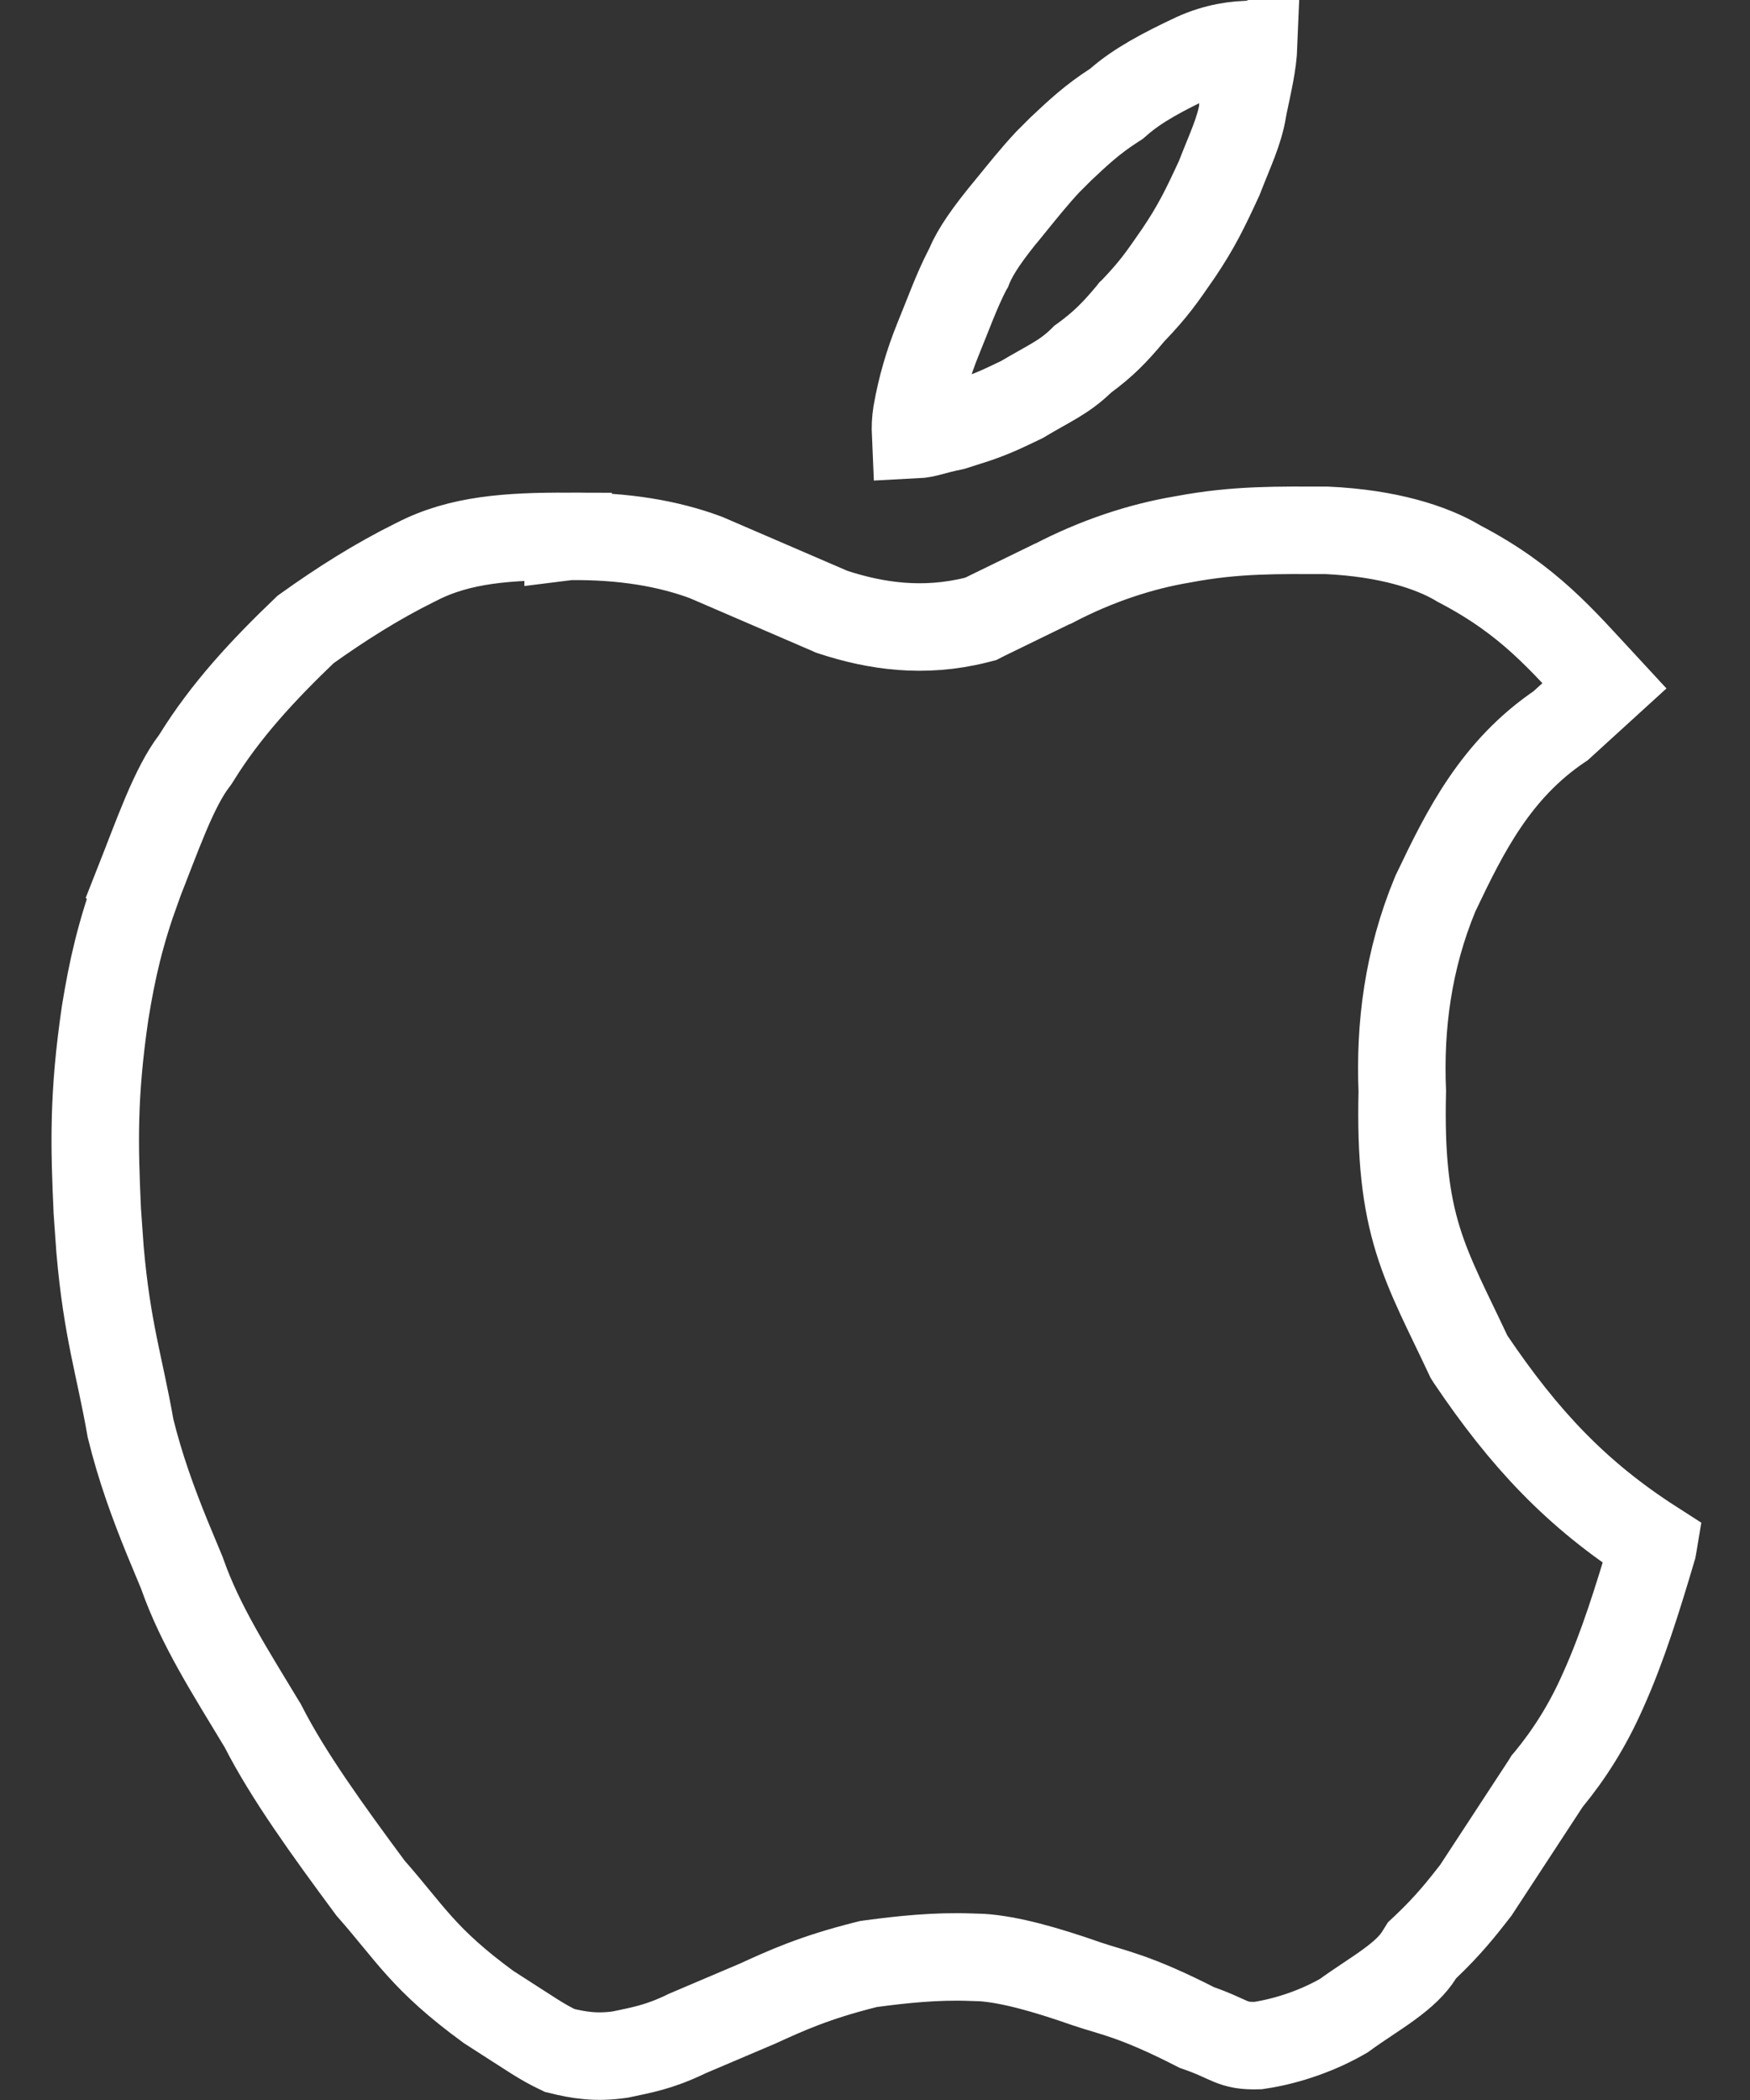
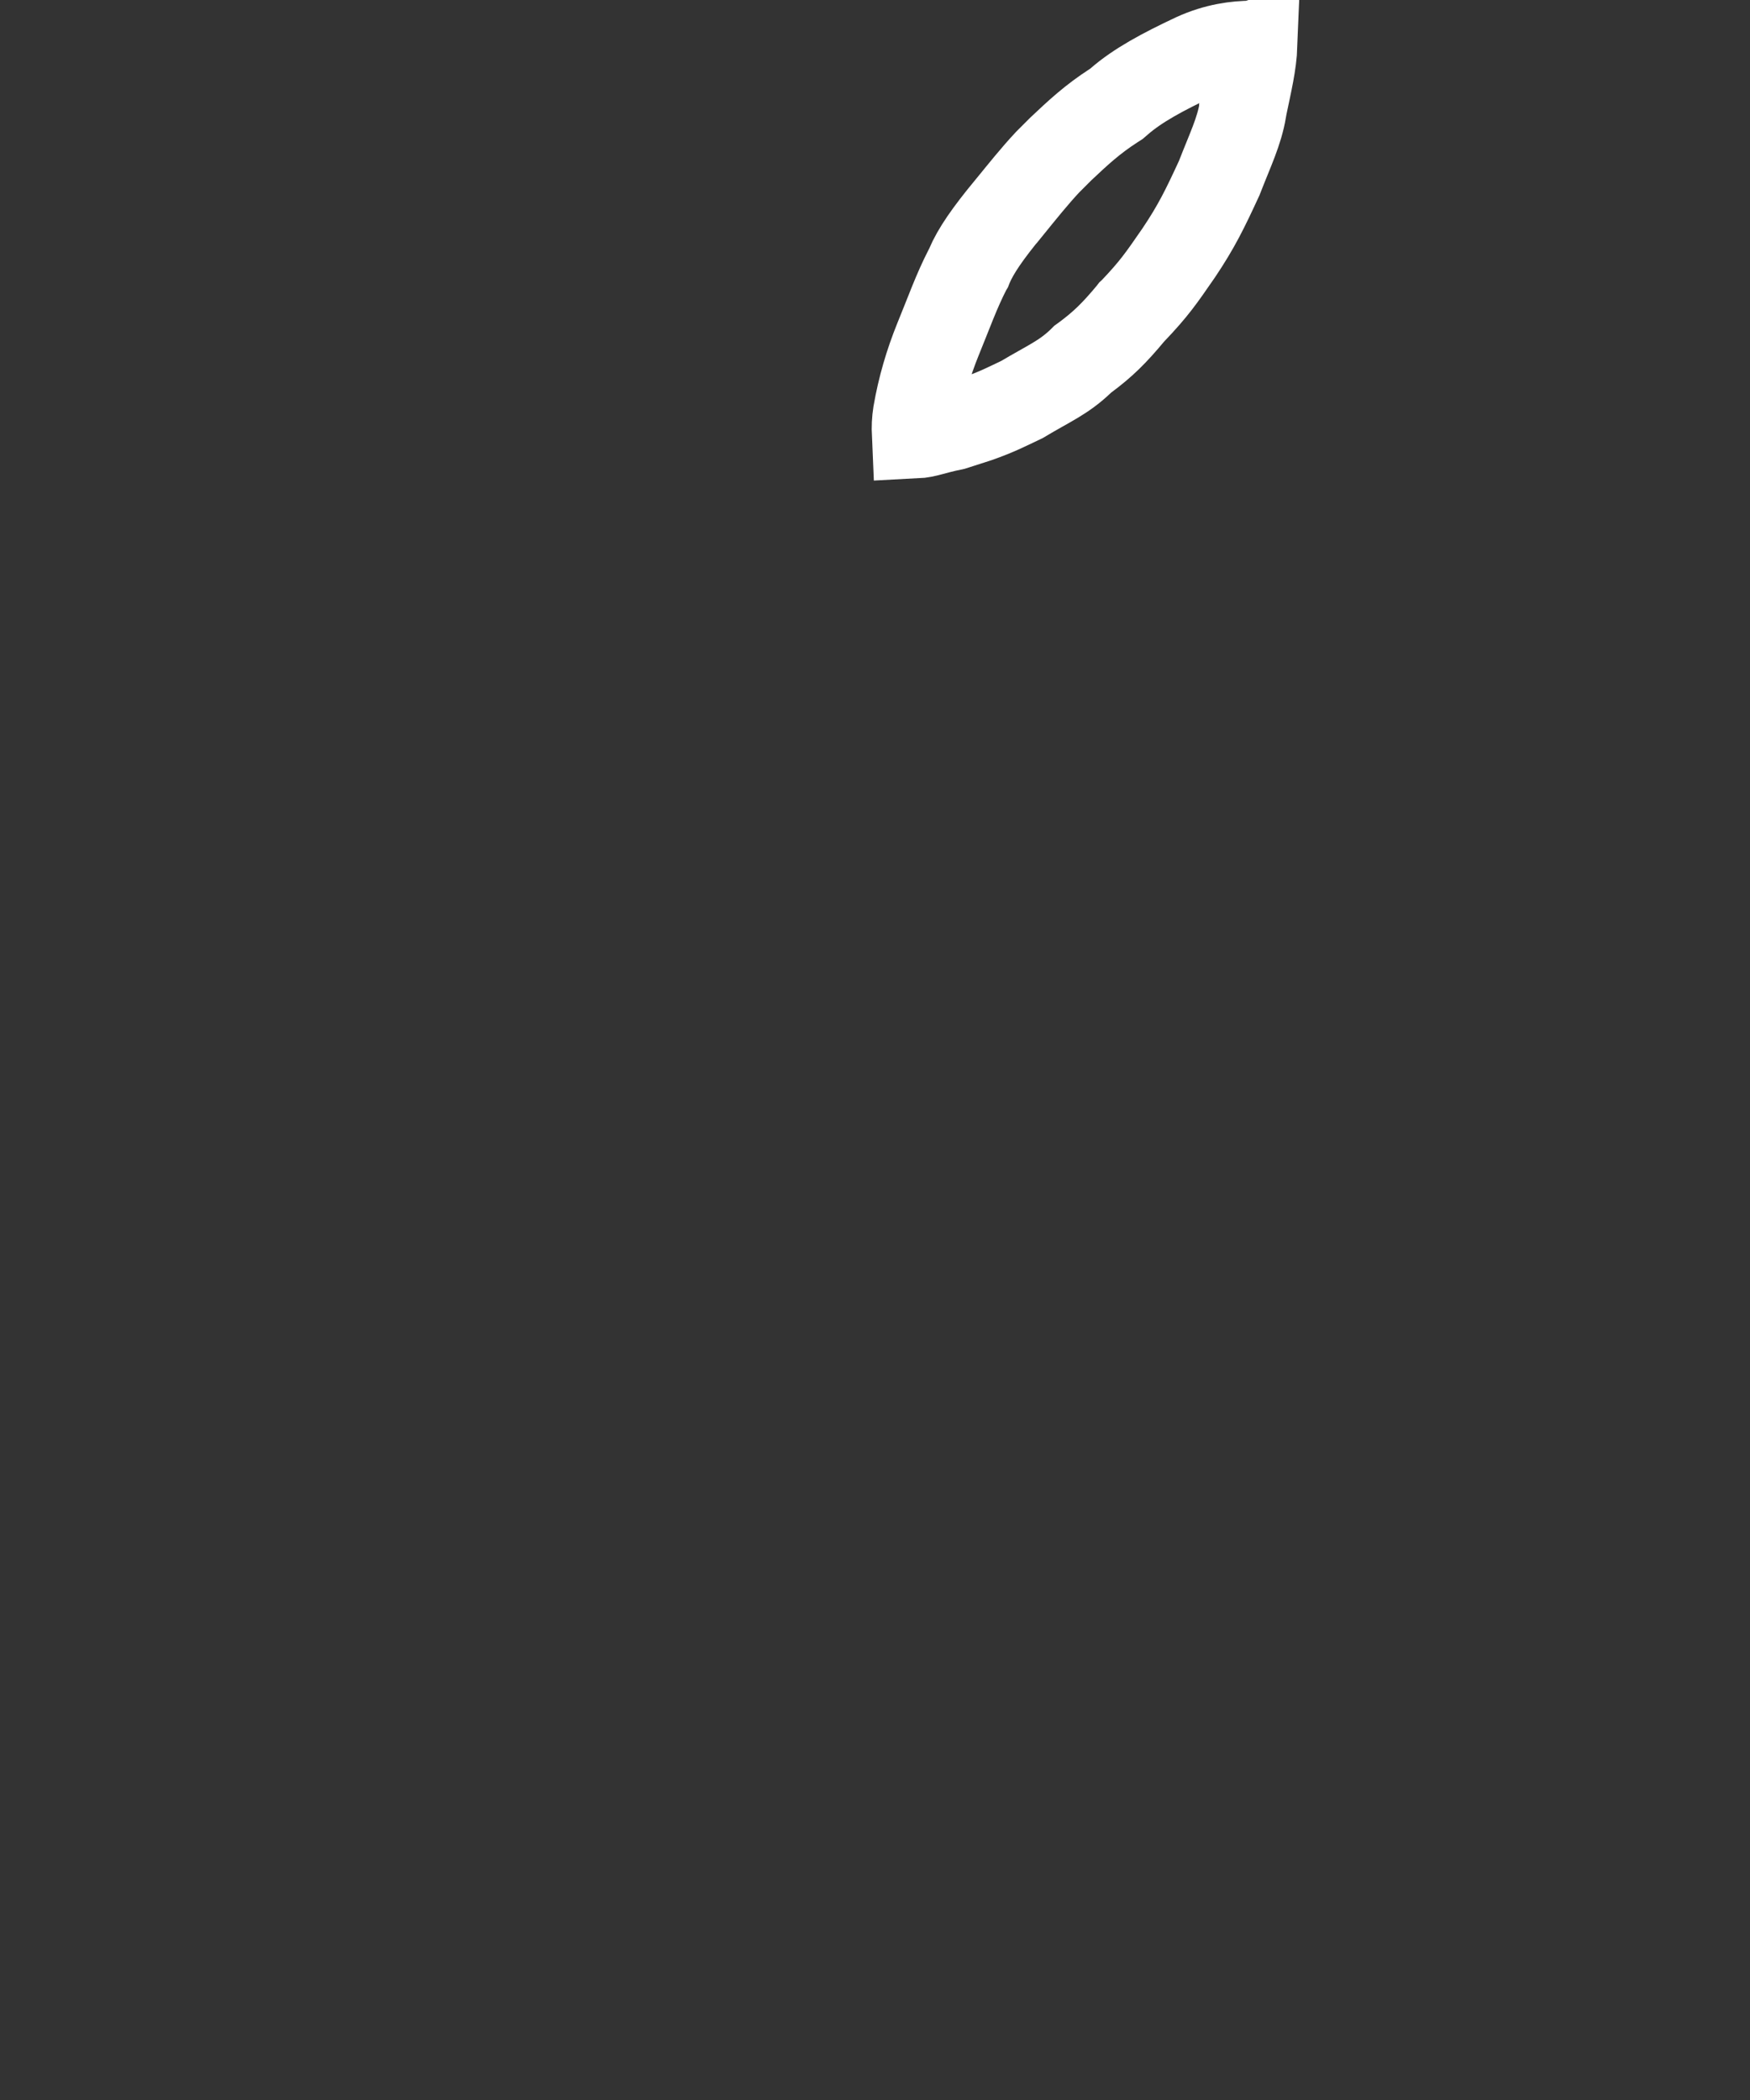
<svg xmlns="http://www.w3.org/2000/svg" width="20" height="24" viewBox="0 0 20 24" fill="none">
  <rect x="0" y="0" width="20" height="24" fill="#333333" stroke="none" />
-   <path d="M15.163 6.061C15.865 6.093 16.361 6.256 16.659 6.432L16.67 6.439L16.681 6.445C17.474 6.859 17.846 7.309 18.336 7.838L17.837 8.293C17.096 8.791 16.744 9.5 16.414 10.193L16.408 10.205L16.403 10.216C16.088 10.977 15.996 11.733 16.026 12.472C16.008 13.222 16.065 13.719 16.206 14.174C16.339 14.605 16.55 14.996 16.771 15.469L16.788 15.505L16.809 15.538C17.419 16.441 18.015 17.08 18.896 17.645C18.894 17.657 18.893 17.671 18.89 17.685C18.716 18.273 18.544 18.825 18.323 19.316L18.321 19.32C18.144 19.723 17.932 20.052 17.699 20.336L17.681 20.357L17.667 20.38L16.866 21.604C16.708 21.807 16.557 21.999 16.298 22.246L16.252 22.289L16.219 22.342C16.146 22.458 16.038 22.56 15.88 22.676C15.8 22.735 15.716 22.791 15.62 22.855C15.538 22.91 15.448 22.97 15.358 23.036C15.093 23.19 14.744 23.324 14.377 23.378C14.07 23.387 14.074 23.308 13.679 23.172C12.962 22.805 12.719 22.775 12.417 22.672C11.941 22.505 11.535 22.393 11.223 22.372L11.096 22.368C10.699 22.353 10.312 22.394 9.953 22.442L9.925 22.446L9.897 22.453C9.301 22.602 8.97 22.756 8.659 22.898C8.392 23.012 8.124 23.125 7.857 23.239L7.848 23.243L7.839 23.248C7.526 23.397 7.34 23.427 7.087 23.481C6.813 23.52 6.619 23.489 6.396 23.434C6.176 23.328 6.109 23.273 5.582 22.936C4.836 22.39 4.692 22.097 4.235 21.579C3.741 20.912 3.292 20.289 3.009 19.734L3 19.717L2.991 19.703C2.627 19.099 2.292 18.579 2.085 17.994L2.08 17.98L2.075 17.967L1.91 17.57C1.751 17.178 1.605 16.782 1.492 16.324C1.366 15.604 1.224 15.208 1.143 14.279L1.112 13.841C1.078 13.095 1.062 12.523 1.202 11.571C1.283 11.074 1.372 10.68 1.566 10.141L1.565 10.14C1.684 9.839 1.782 9.573 1.893 9.309C2.005 9.045 2.109 8.842 2.216 8.702L2.23 8.683L2.243 8.663C2.579 8.118 3.01 7.655 3.492 7.194C3.894 6.906 4.305 6.645 4.75 6.425L4.759 6.421C5.255 6.163 5.816 6.128 6.493 6.13V6.131L6.501 6.13C7.13 6.122 7.644 6.213 8.07 6.372L9.482 6.981L9.504 6.991L9.525 6.998C10.009 7.155 10.551 7.237 11.157 7.086L11.208 7.073L11.255 7.049L12.024 6.674L12.038 6.669C12.527 6.413 13.034 6.245 13.514 6.165L13.525 6.163C14.134 6.048 14.609 6.061 15.163 6.061Z" stroke="white" />
  <path d="M14.328 0.507C14.319 0.735 14.268 0.939 14.206 1.238L14.204 1.247L14.204 1.256C14.161 1.508 14.062 1.705 13.934 2.035C13.771 2.388 13.675 2.586 13.471 2.89C13.269 3.182 13.194 3.294 12.945 3.556L12.933 3.567L12.923 3.58C12.733 3.808 12.605 3.934 12.399 4.087L12.374 4.105L12.352 4.127C12.149 4.32 11.986 4.382 11.681 4.565C11.519 4.642 11.393 4.708 11.17 4.786L10.896 4.874C10.653 4.924 10.586 4.962 10.464 4.968C10.46 4.878 10.463 4.81 10.476 4.726C10.527 4.43 10.61 4.149 10.719 3.88C10.845 3.573 10.929 3.332 11.06 3.077L11.069 3.062L11.076 3.044C11.152 2.864 11.292 2.665 11.524 2.383L11.526 2.382C11.685 2.186 11.825 2.011 11.972 1.854L12.125 1.701C12.319 1.518 12.485 1.363 12.729 1.206L12.76 1.186L12.789 1.161C13 0.976 13.291 0.82 13.651 0.651C13.902 0.536 14.128 0.509 14.308 0.508H14.325L14.328 0.507Z" stroke="white" />
</svg>